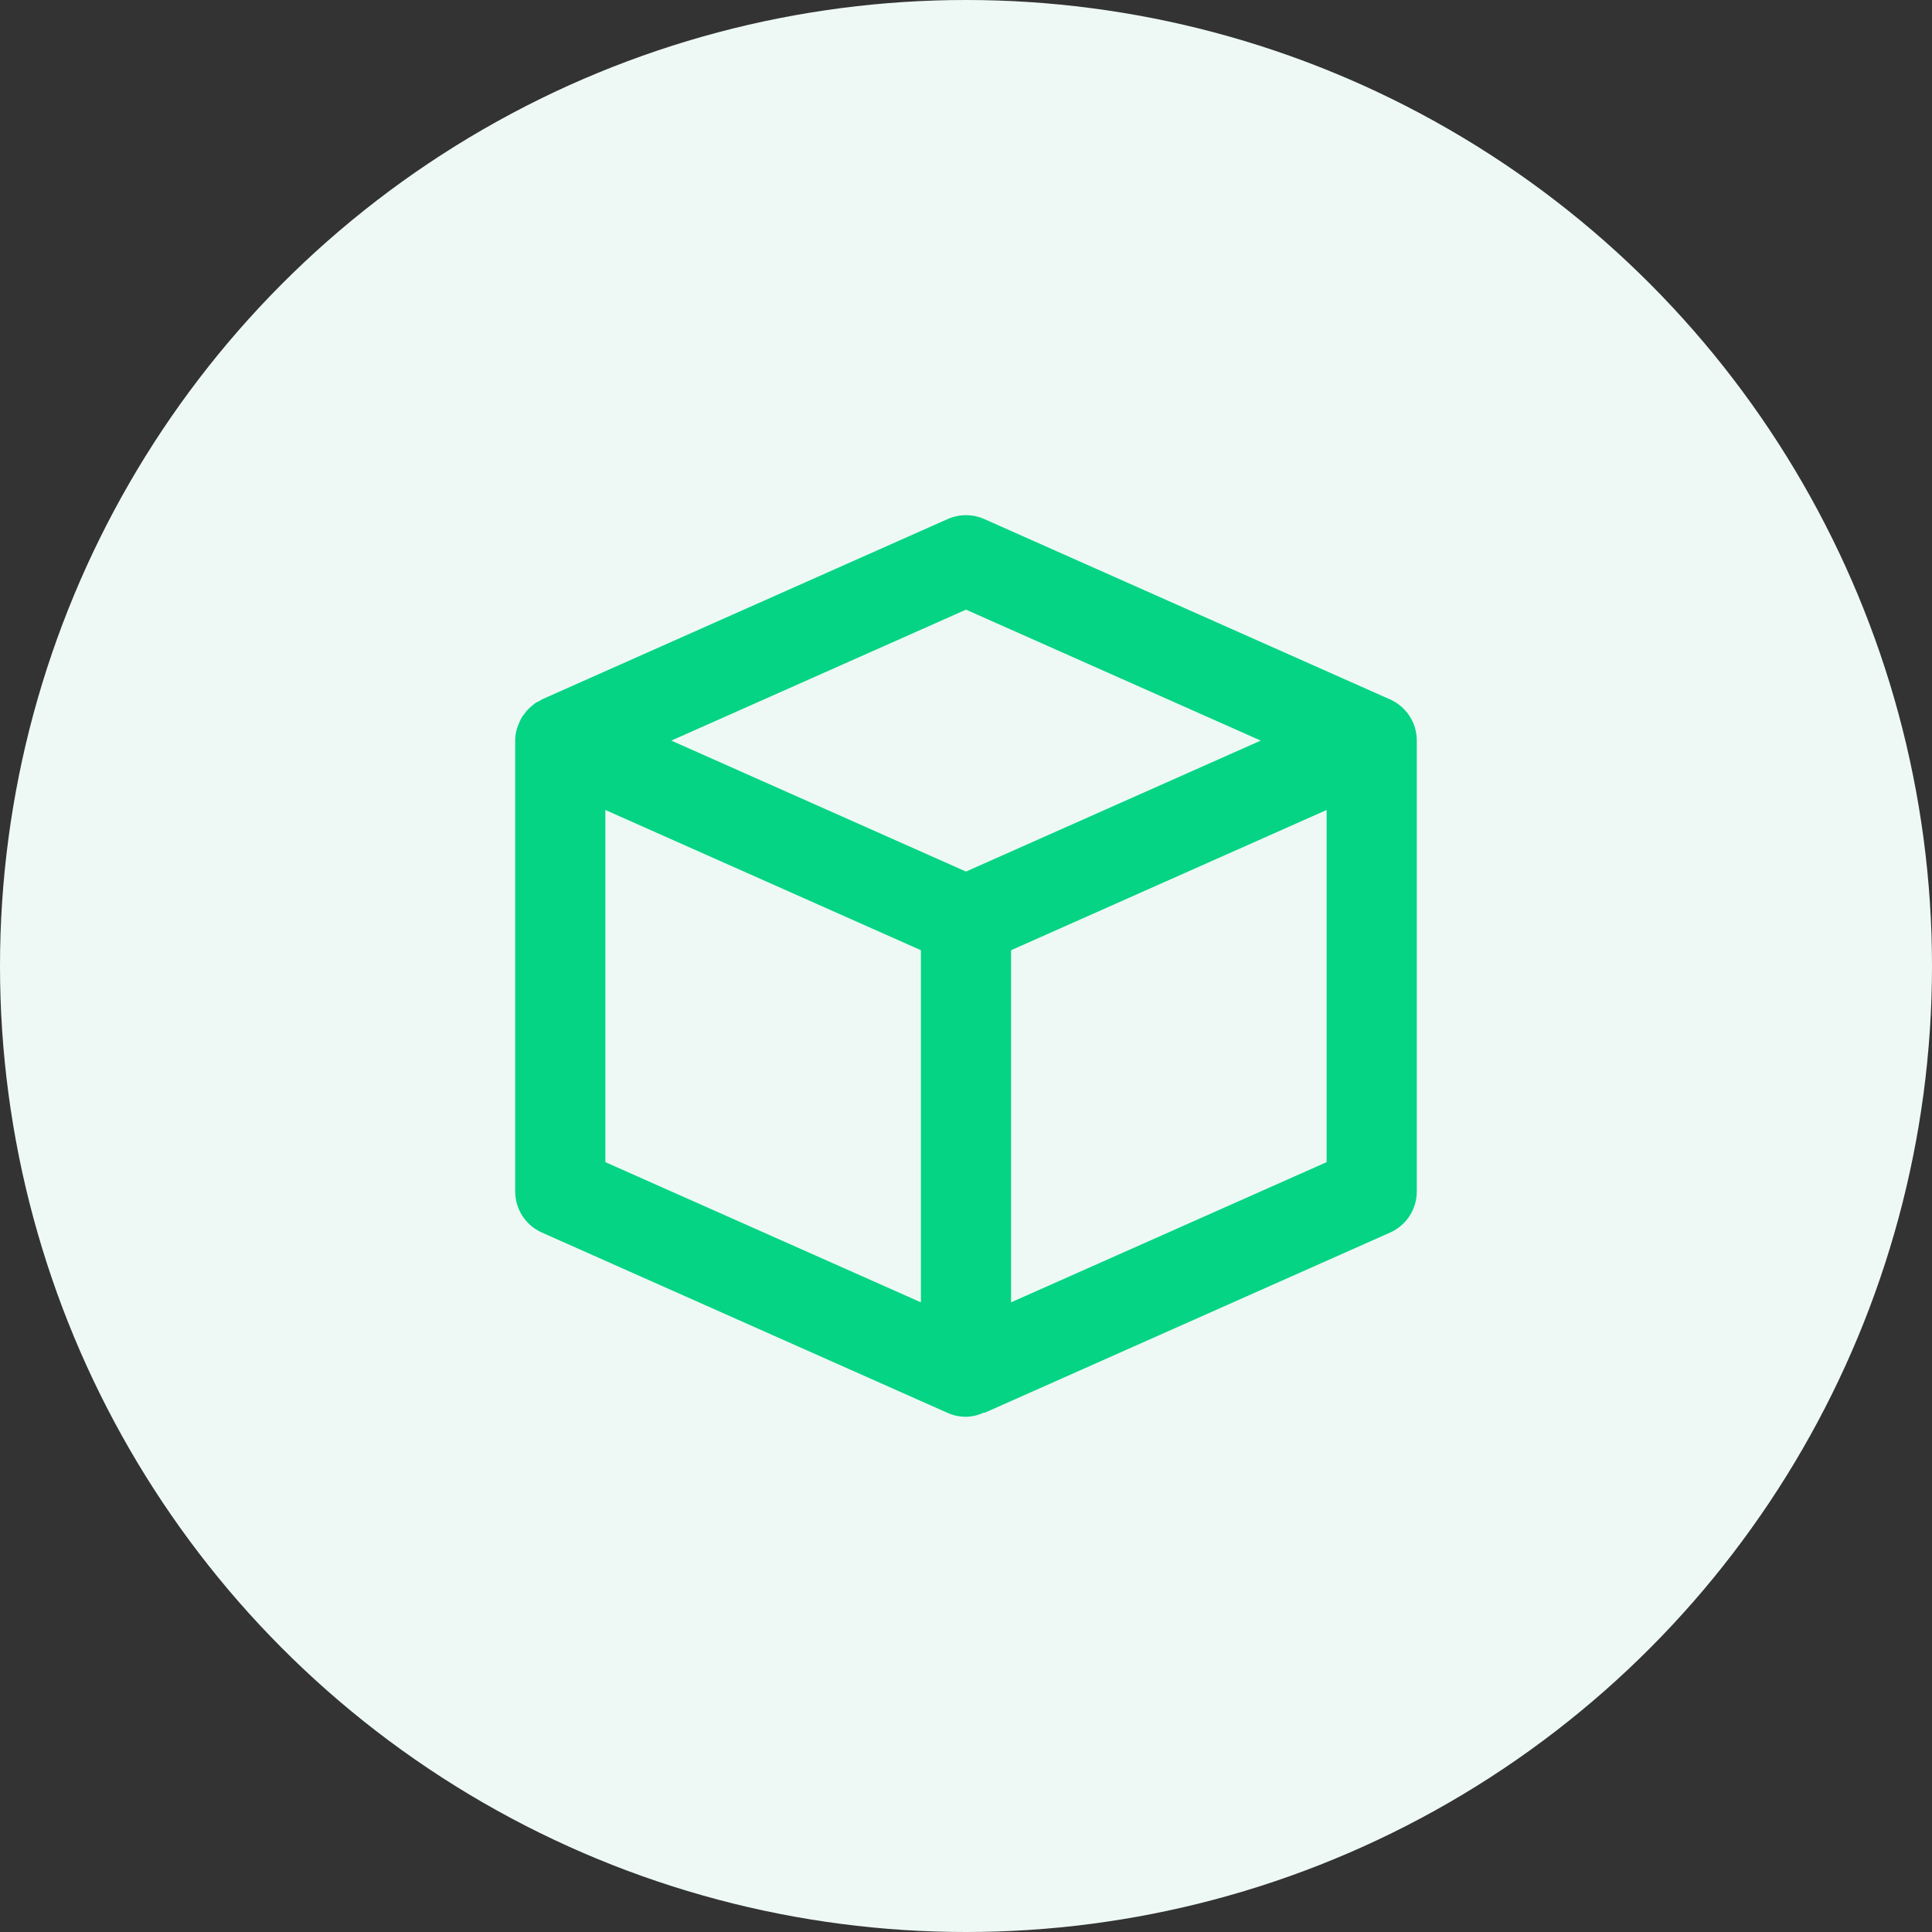
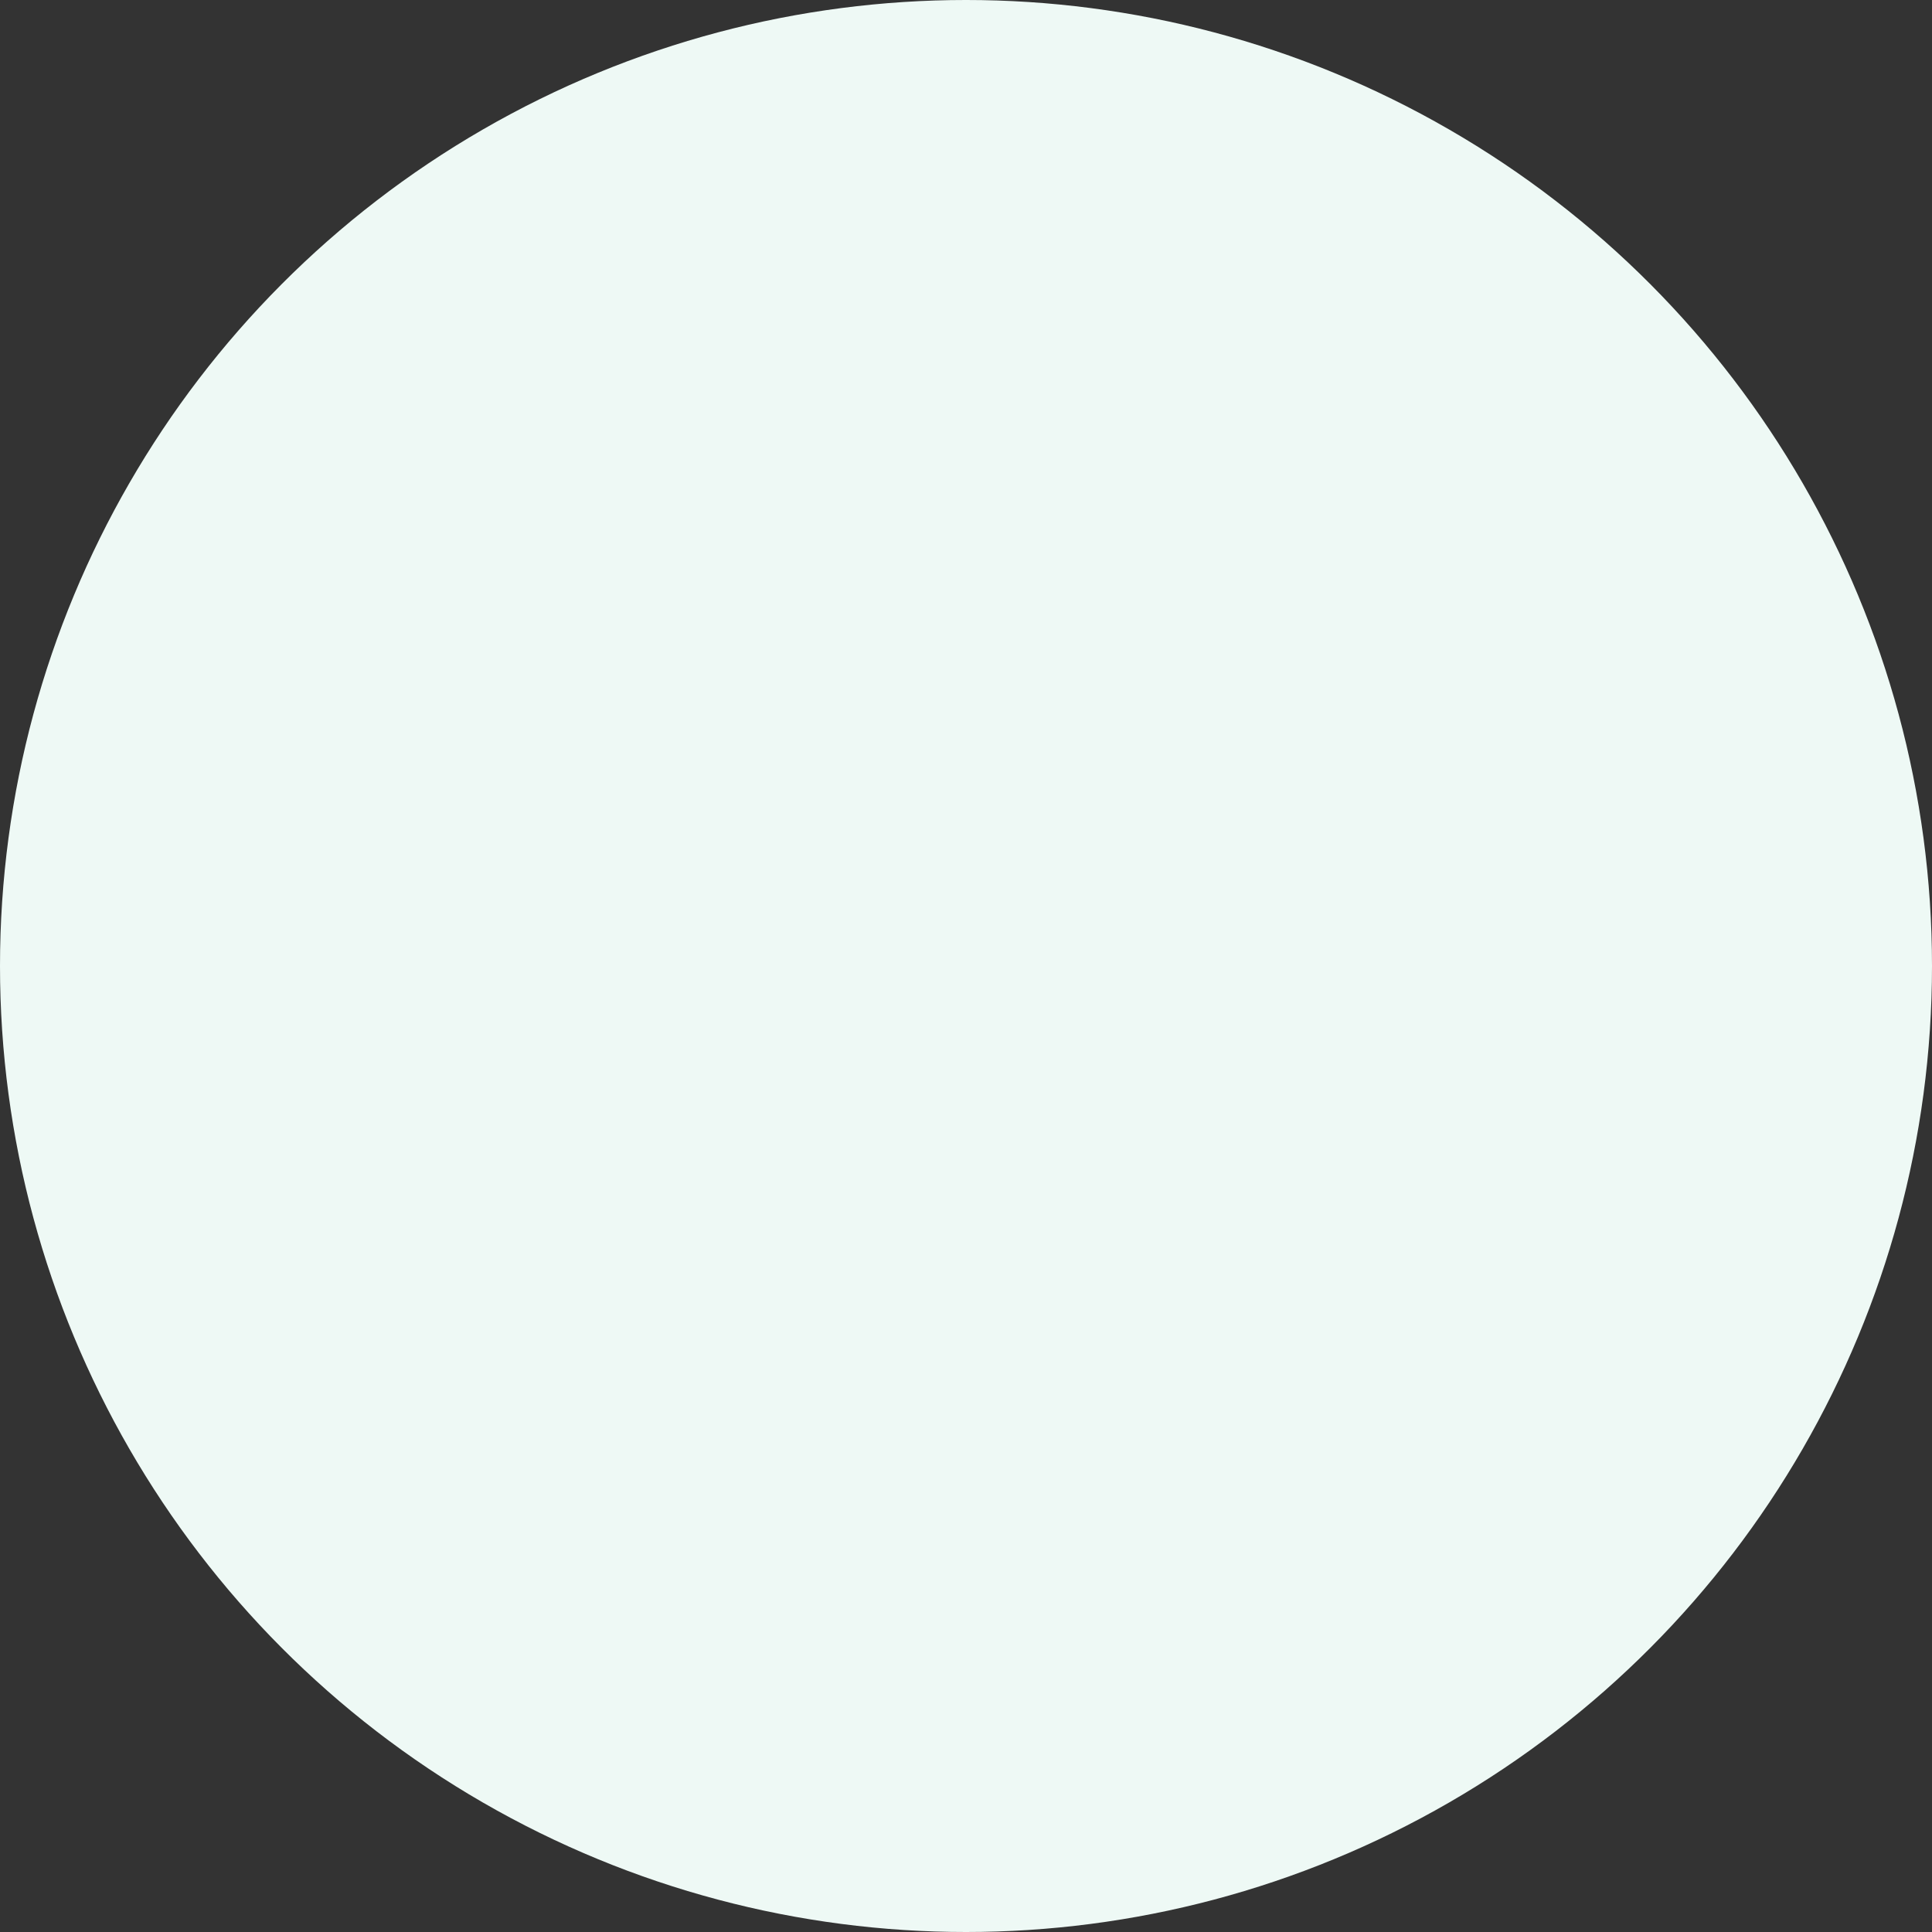
<svg xmlns="http://www.w3.org/2000/svg" width="100" height="100" viewBox="0 0 100 100" fill="none">
  <rect x="0" y="0" width="100" height="100" fill="#333333" stroke="none" />
  <circle cx="50" cy="50" r="50" fill="#EEF9F5" />
-   <path d="M71.947 36.201L50.947 26.867C50.649 26.735 50.325 26.666 49.999 26.666C49.672 26.666 49.349 26.735 49.05 26.867L28.05 36.201C28.003 36.222 27.971 36.257 27.924 36.282C27.859 36.315 27.789 36.336 27.728 36.376C27.677 36.411 27.637 36.455 27.588 36.492C27.418 36.619 27.268 36.772 27.145 36.945C27.098 37.01 27.049 37.069 27.007 37.134C26.938 37.257 26.878 37.386 26.83 37.519C26.809 37.582 26.776 37.64 26.758 37.703C26.699 37.908 26.668 38.12 26.666 38.333V61.667C26.666 62.591 27.208 63.424 28.052 63.799L49.053 73.133C49.356 73.268 49.678 73.333 50 73.333C50.325 73.325 50.644 73.249 50.938 73.109L50.947 73.133L71.947 63.799C72.36 63.616 72.711 63.317 72.957 62.939C73.203 62.56 73.334 62.118 73.333 61.667V38.333C73.334 37.882 73.203 37.44 72.957 37.061C72.711 36.683 72.36 36.384 71.947 36.201ZM50 31.555L65.255 38.333L50 45.112L46.948 43.756L34.747 38.333L50 31.555ZM31.333 60.152V41.924L47.666 49.183V67.409L31.333 60.152ZM52.333 67.409V49.183L68.666 41.924V60.152L52.333 67.409Z" fill="#04D484" />
</svg>